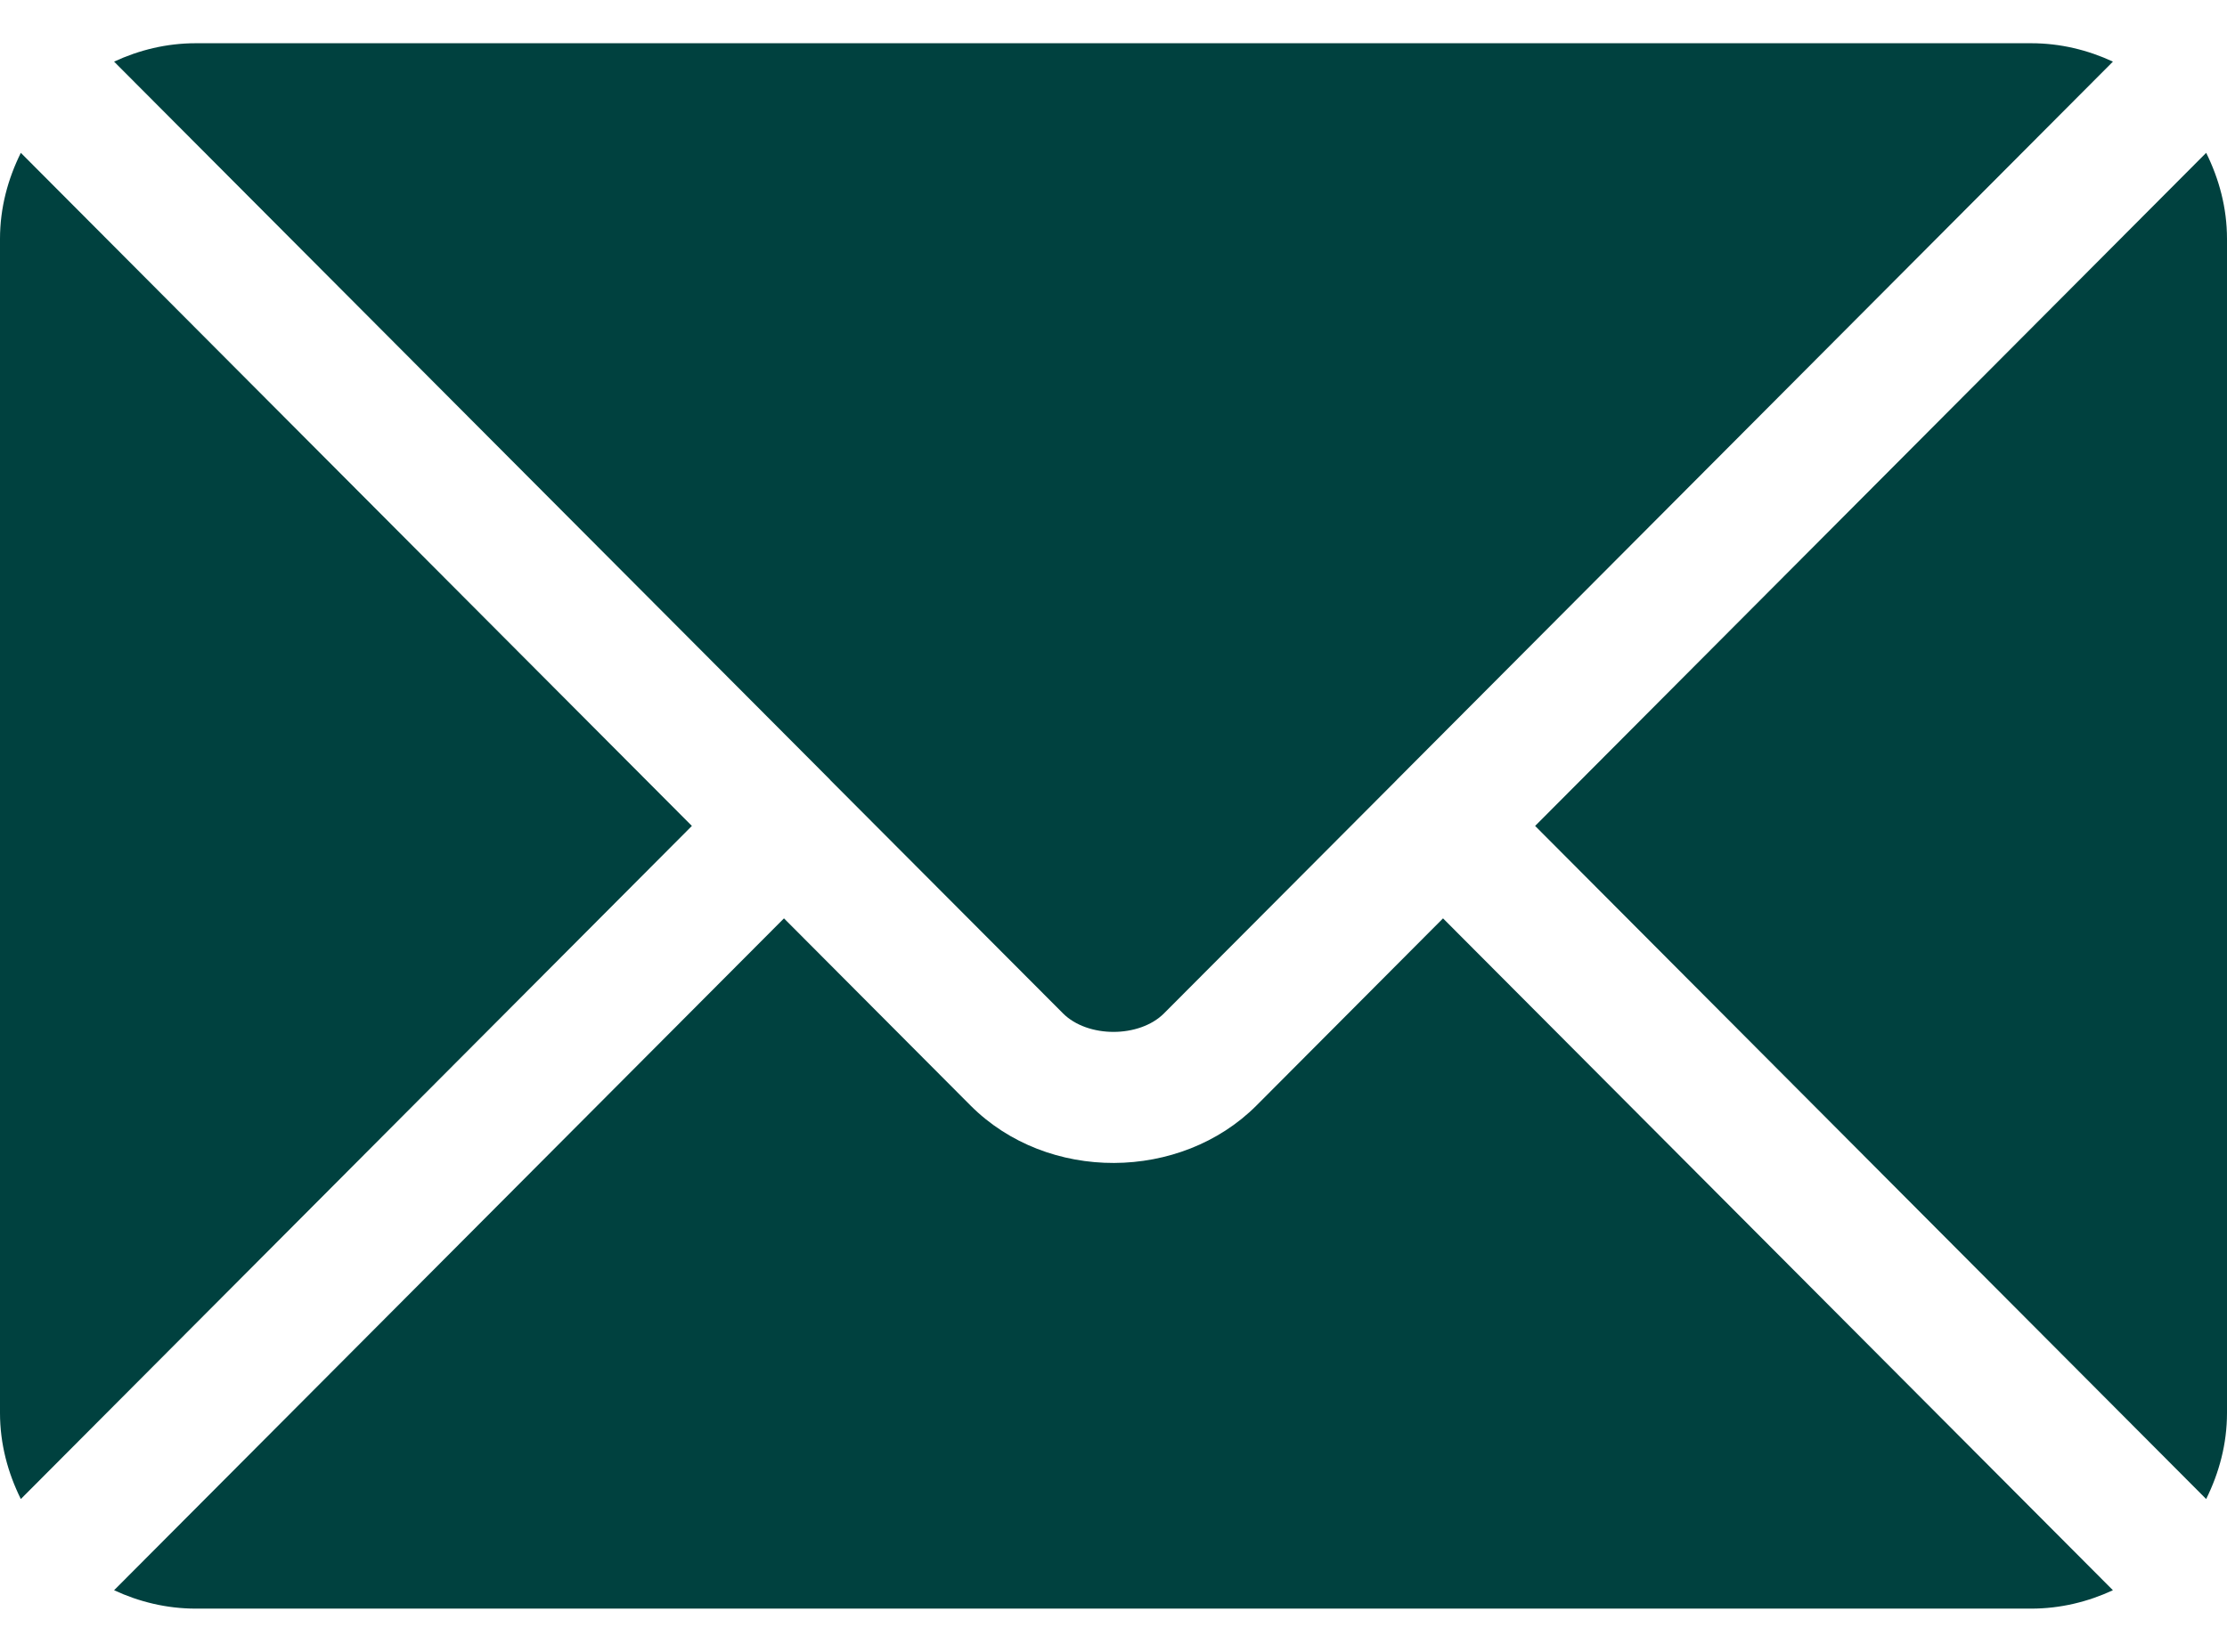
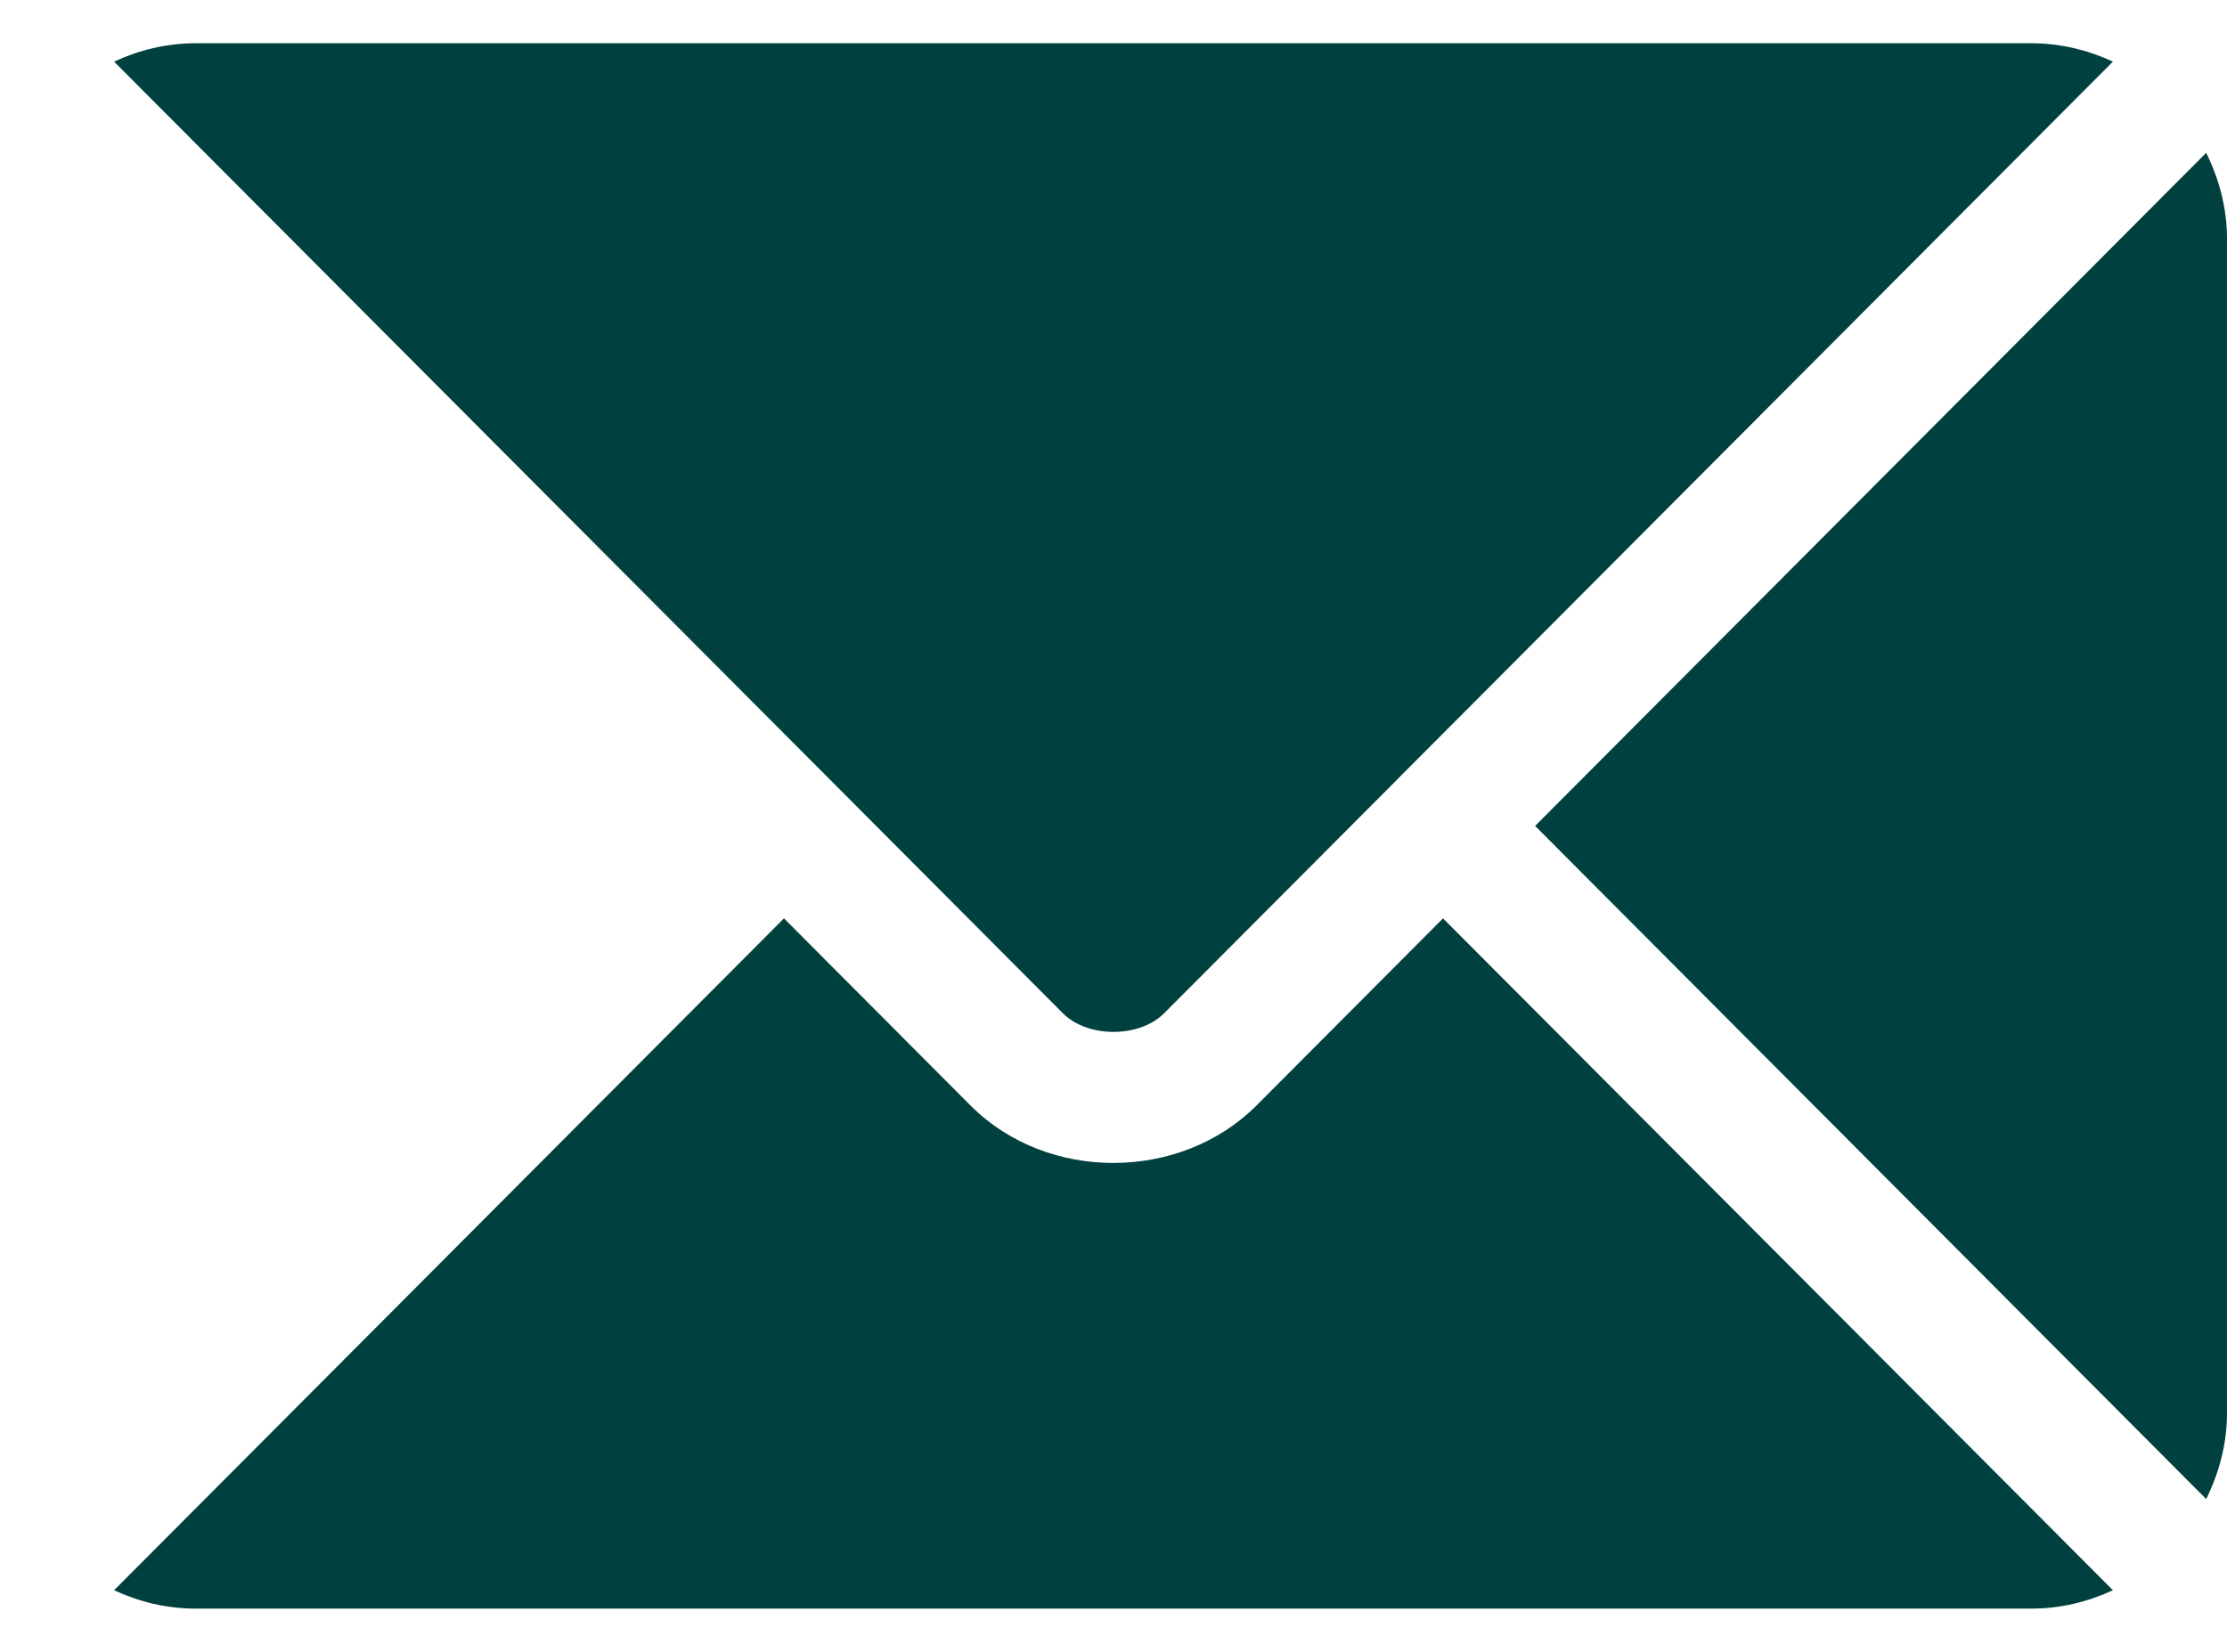
<svg xmlns="http://www.w3.org/2000/svg" width="31" height="23" viewBox="0 0 31 23" fill="none">
  <path d="M20.087 12.787L17.491 15.392C16.438 16.448 14.585 16.471 13.509 15.392L10.913 12.787L1.588 22.142C1.935 22.303 2.318 22.398 2.725 22.398H28.275C28.682 22.398 29.065 22.303 29.412 22.142L20.087 12.787Z" fill="#00413F" />
-   <path d="M28.275 0.602H2.724C2.318 0.602 1.935 0.697 1.588 0.858L11.553 10.855C11.553 10.856 11.554 10.856 11.555 10.857C11.555 10.858 11.555 10.859 11.555 10.859L14.796 14.109C15.14 14.454 15.86 14.454 16.204 14.109L19.444 10.859C19.444 10.859 19.445 10.858 19.445 10.857C19.445 10.857 19.447 10.856 19.447 10.855L29.412 0.858C29.065 0.697 28.682 0.602 28.275 0.602Z" fill="#00413F" />
-   <path d="M0.29 2.128C0.11 2.491 0 2.894 0 3.326V19.674C0 20.106 0.11 20.509 0.29 20.872L9.631 11.5L0.29 2.128Z" fill="#00413F" />
+   <path d="M28.275 0.602H2.724C2.318 0.602 1.935 0.697 1.588 0.858L11.553 10.855C11.553 10.856 11.554 10.856 11.555 10.857L14.796 14.109C15.14 14.454 15.86 14.454 16.204 14.109L19.444 10.859C19.444 10.859 19.445 10.858 19.445 10.857C19.445 10.857 19.447 10.856 19.447 10.855L29.412 0.858C29.065 0.697 28.682 0.602 28.275 0.602Z" fill="#00413F" />
  <path d="M30.71 2.128L21.369 11.5L30.71 20.872C30.89 20.509 31 20.106 31 19.674V3.326C31 2.894 30.89 2.491 30.71 2.128Z" fill="#00413F" />
</svg>